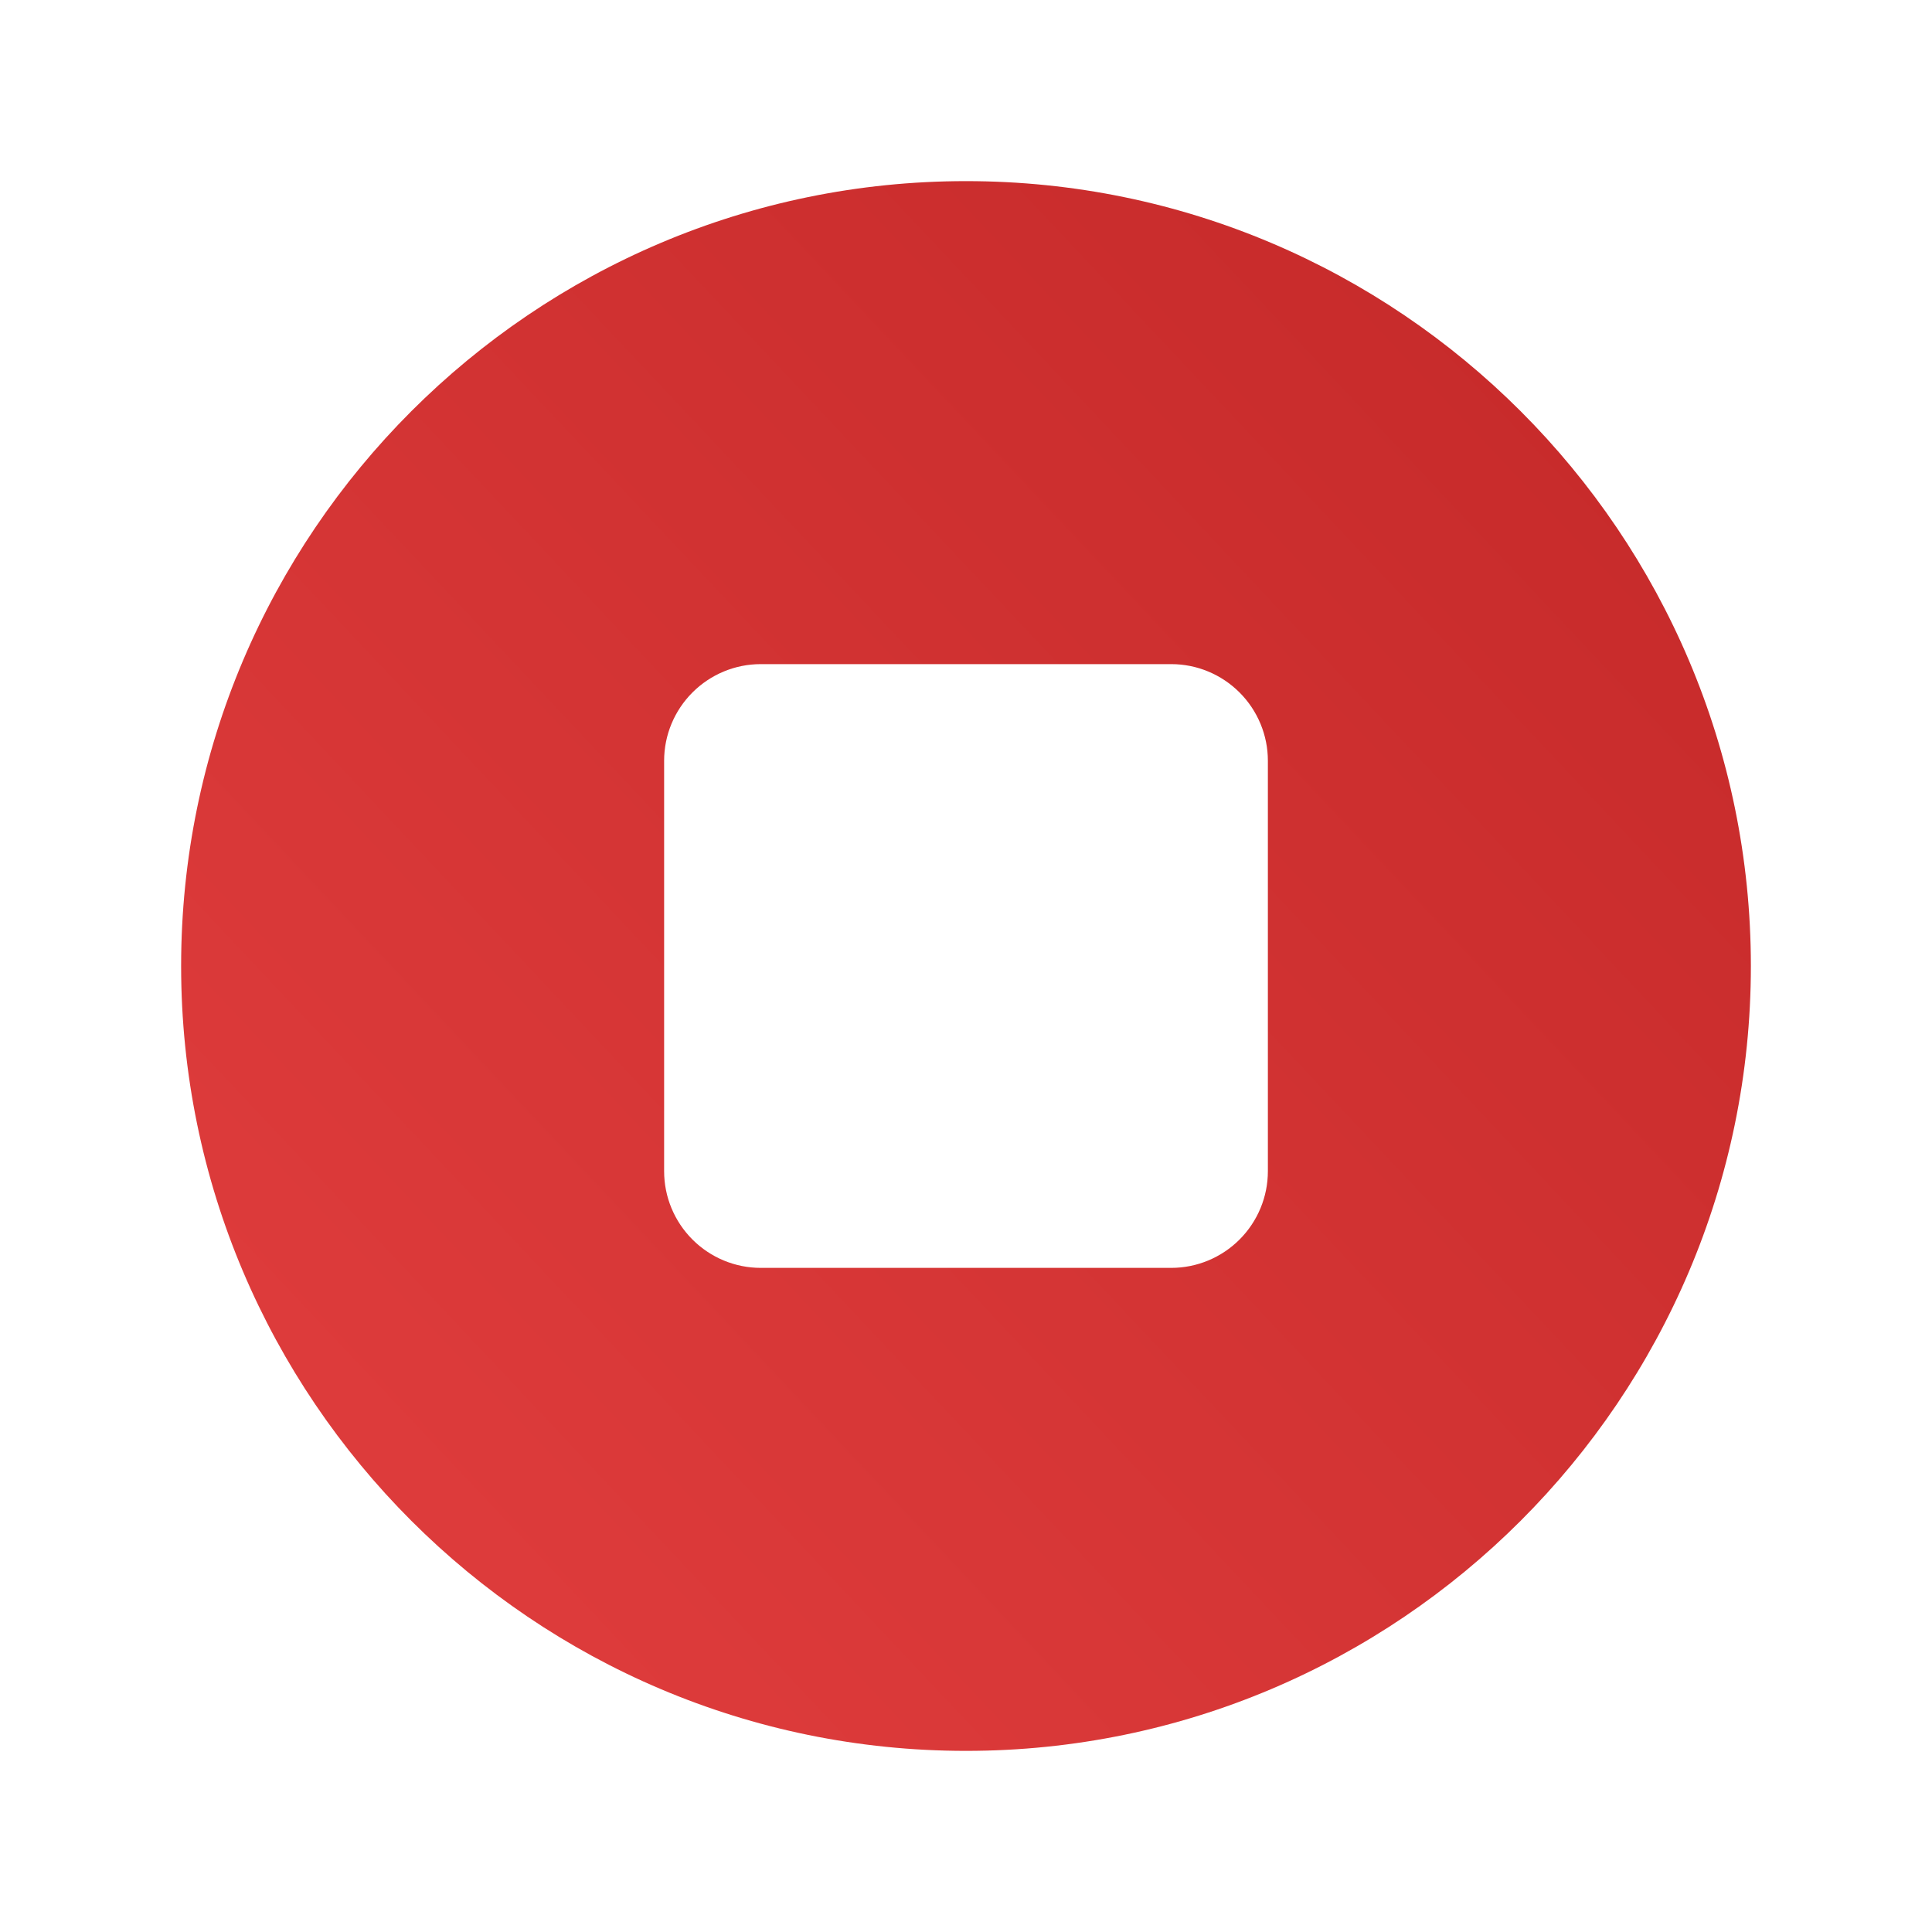
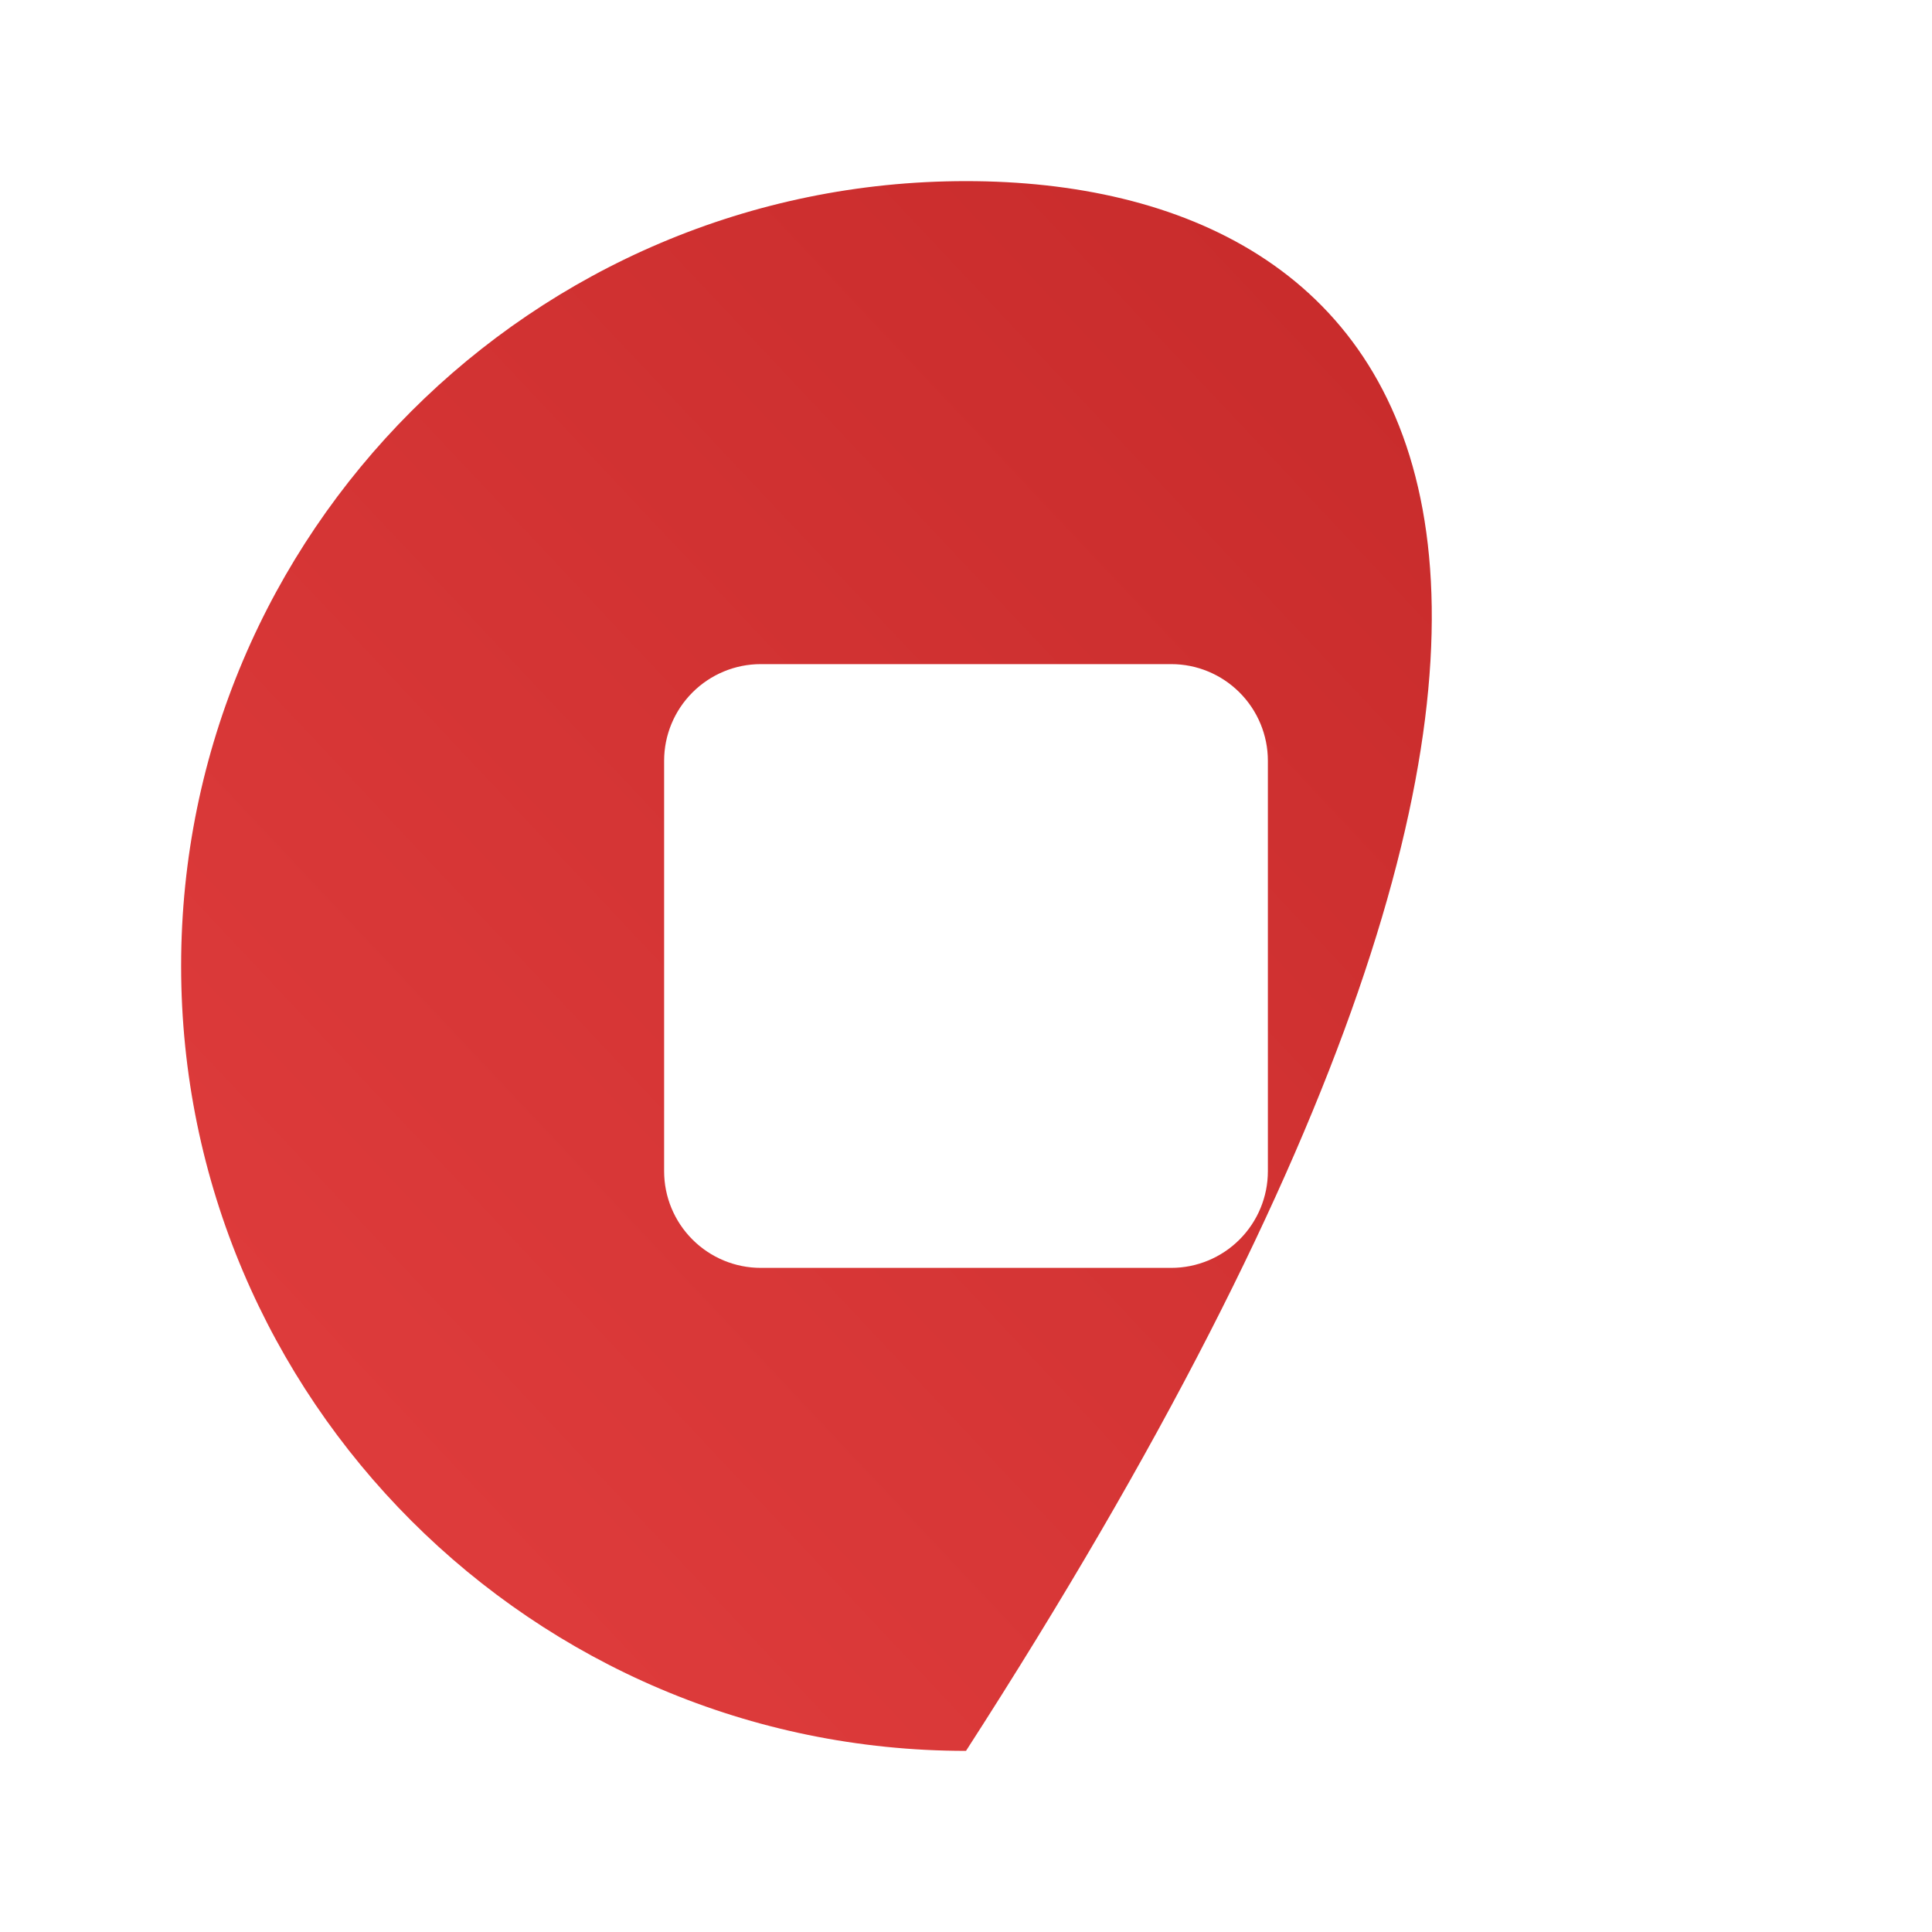
<svg xmlns="http://www.w3.org/2000/svg" width="24" height="24" viewBox="0 0 24 24" fill="none">
-   <path d="M12 2.25C6.624 2.25 2.25 6.624 2.25 12C2.25 17.376 6.624 21.75 12 21.75C17.376 21.75 21.75 17.376 21.75 12C21.75 6.624 17.376 2.25 12 2.25ZM15.75 14.55C15.75 14.868 15.623 15.173 15.398 15.398C15.173 15.623 14.868 15.75 14.55 15.75H9.45C9.132 15.75 8.827 15.623 8.602 15.398C8.377 15.173 8.25 14.868 8.25 14.55V9.45C8.25 9.132 8.377 8.827 8.602 8.602C8.827 8.377 9.132 8.25 9.45 8.25H14.55C14.868 8.25 15.173 8.377 15.398 8.602C15.623 8.827 15.75 9.132 15.75 9.45V14.55Z" fill="url(#paint0_linear_214_30208)" />
+   <path d="M12 2.25C6.624 2.25 2.25 6.624 2.25 12C2.25 17.376 6.624 21.75 12 21.75C21.75 6.624 17.376 2.25 12 2.25ZM15.75 14.55C15.75 14.868 15.623 15.173 15.398 15.398C15.173 15.623 14.868 15.75 14.55 15.75H9.45C9.132 15.75 8.827 15.623 8.602 15.398C8.377 15.173 8.25 14.868 8.25 14.55V9.45C8.25 9.132 8.377 8.827 8.602 8.602C8.827 8.377 9.132 8.25 9.45 8.25H14.55C14.868 8.25 15.173 8.377 15.398 8.602C15.623 8.827 15.75 9.132 15.75 9.45V14.55Z" fill="url(#paint0_linear_214_30208)" />
  <defs>
    <linearGradient id="paint0_linear_214_30208" x1="5" y1="22" x2="22" y2="6" gradientUnits="userSpaceOnUse">
      <stop stop-color="#E03D3D" />
      <stop offset="1" stop-color="#C62A2A" />
    </linearGradient>
  </defs>
</svg>